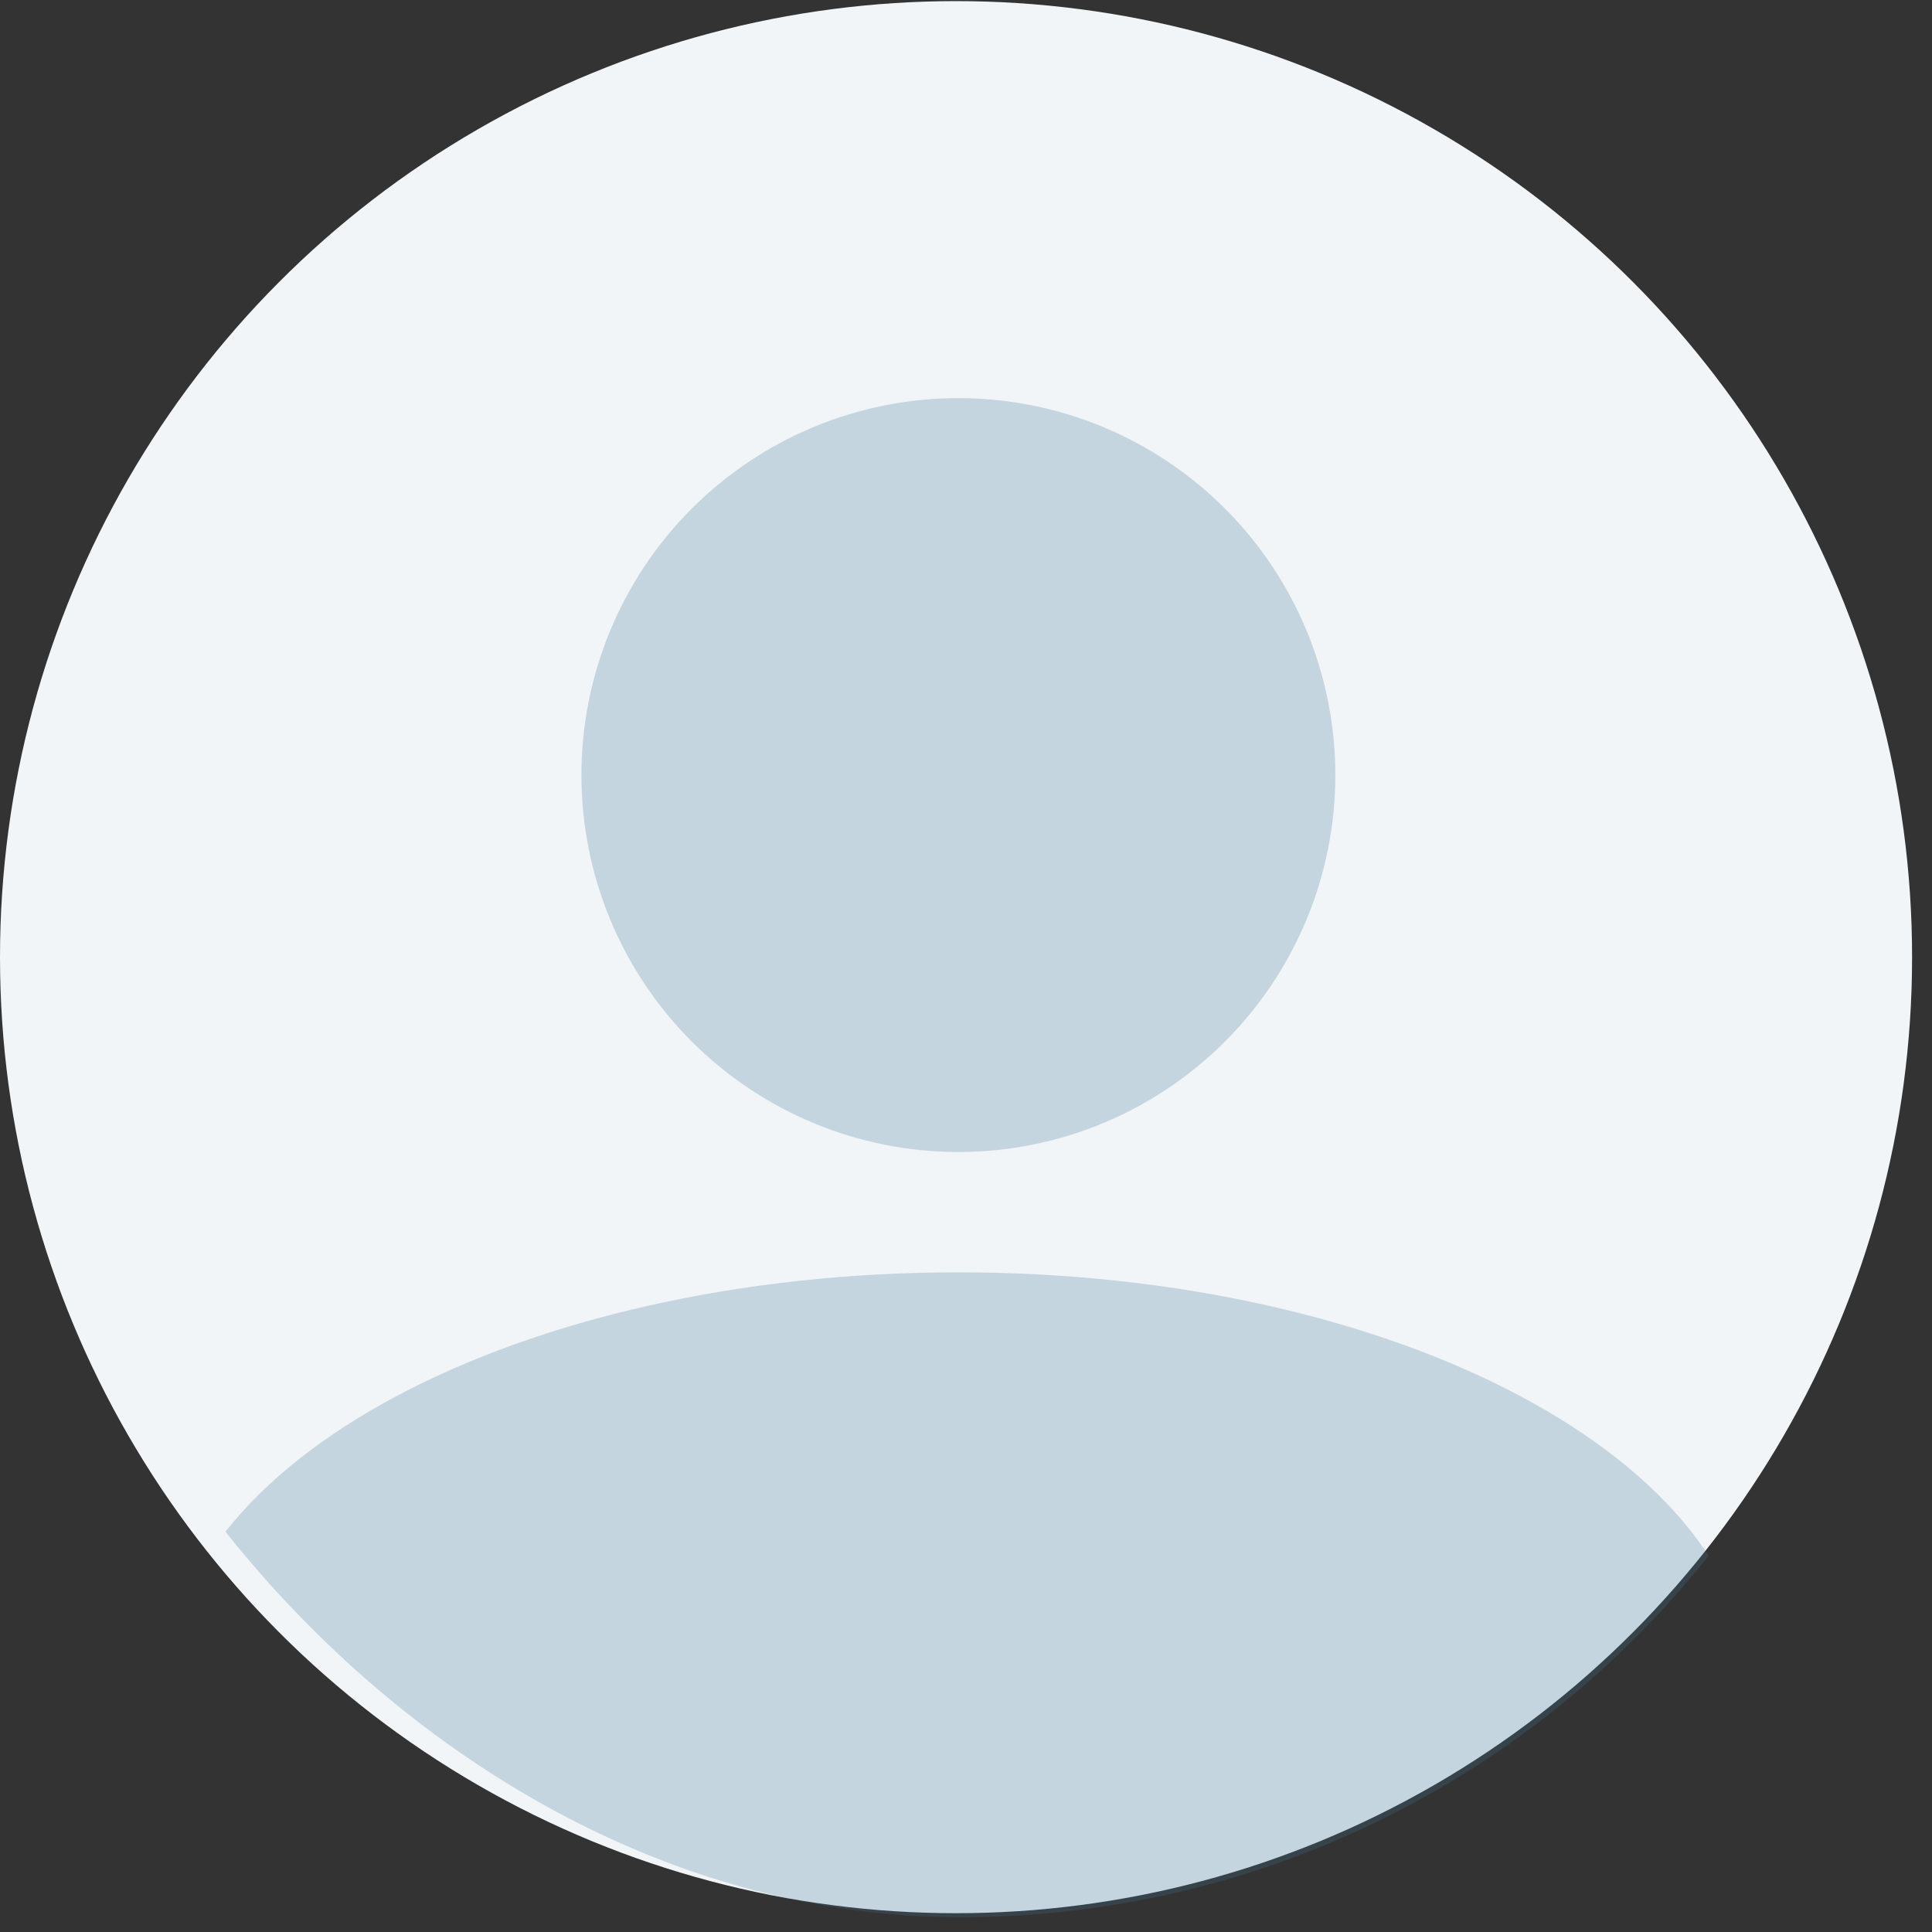
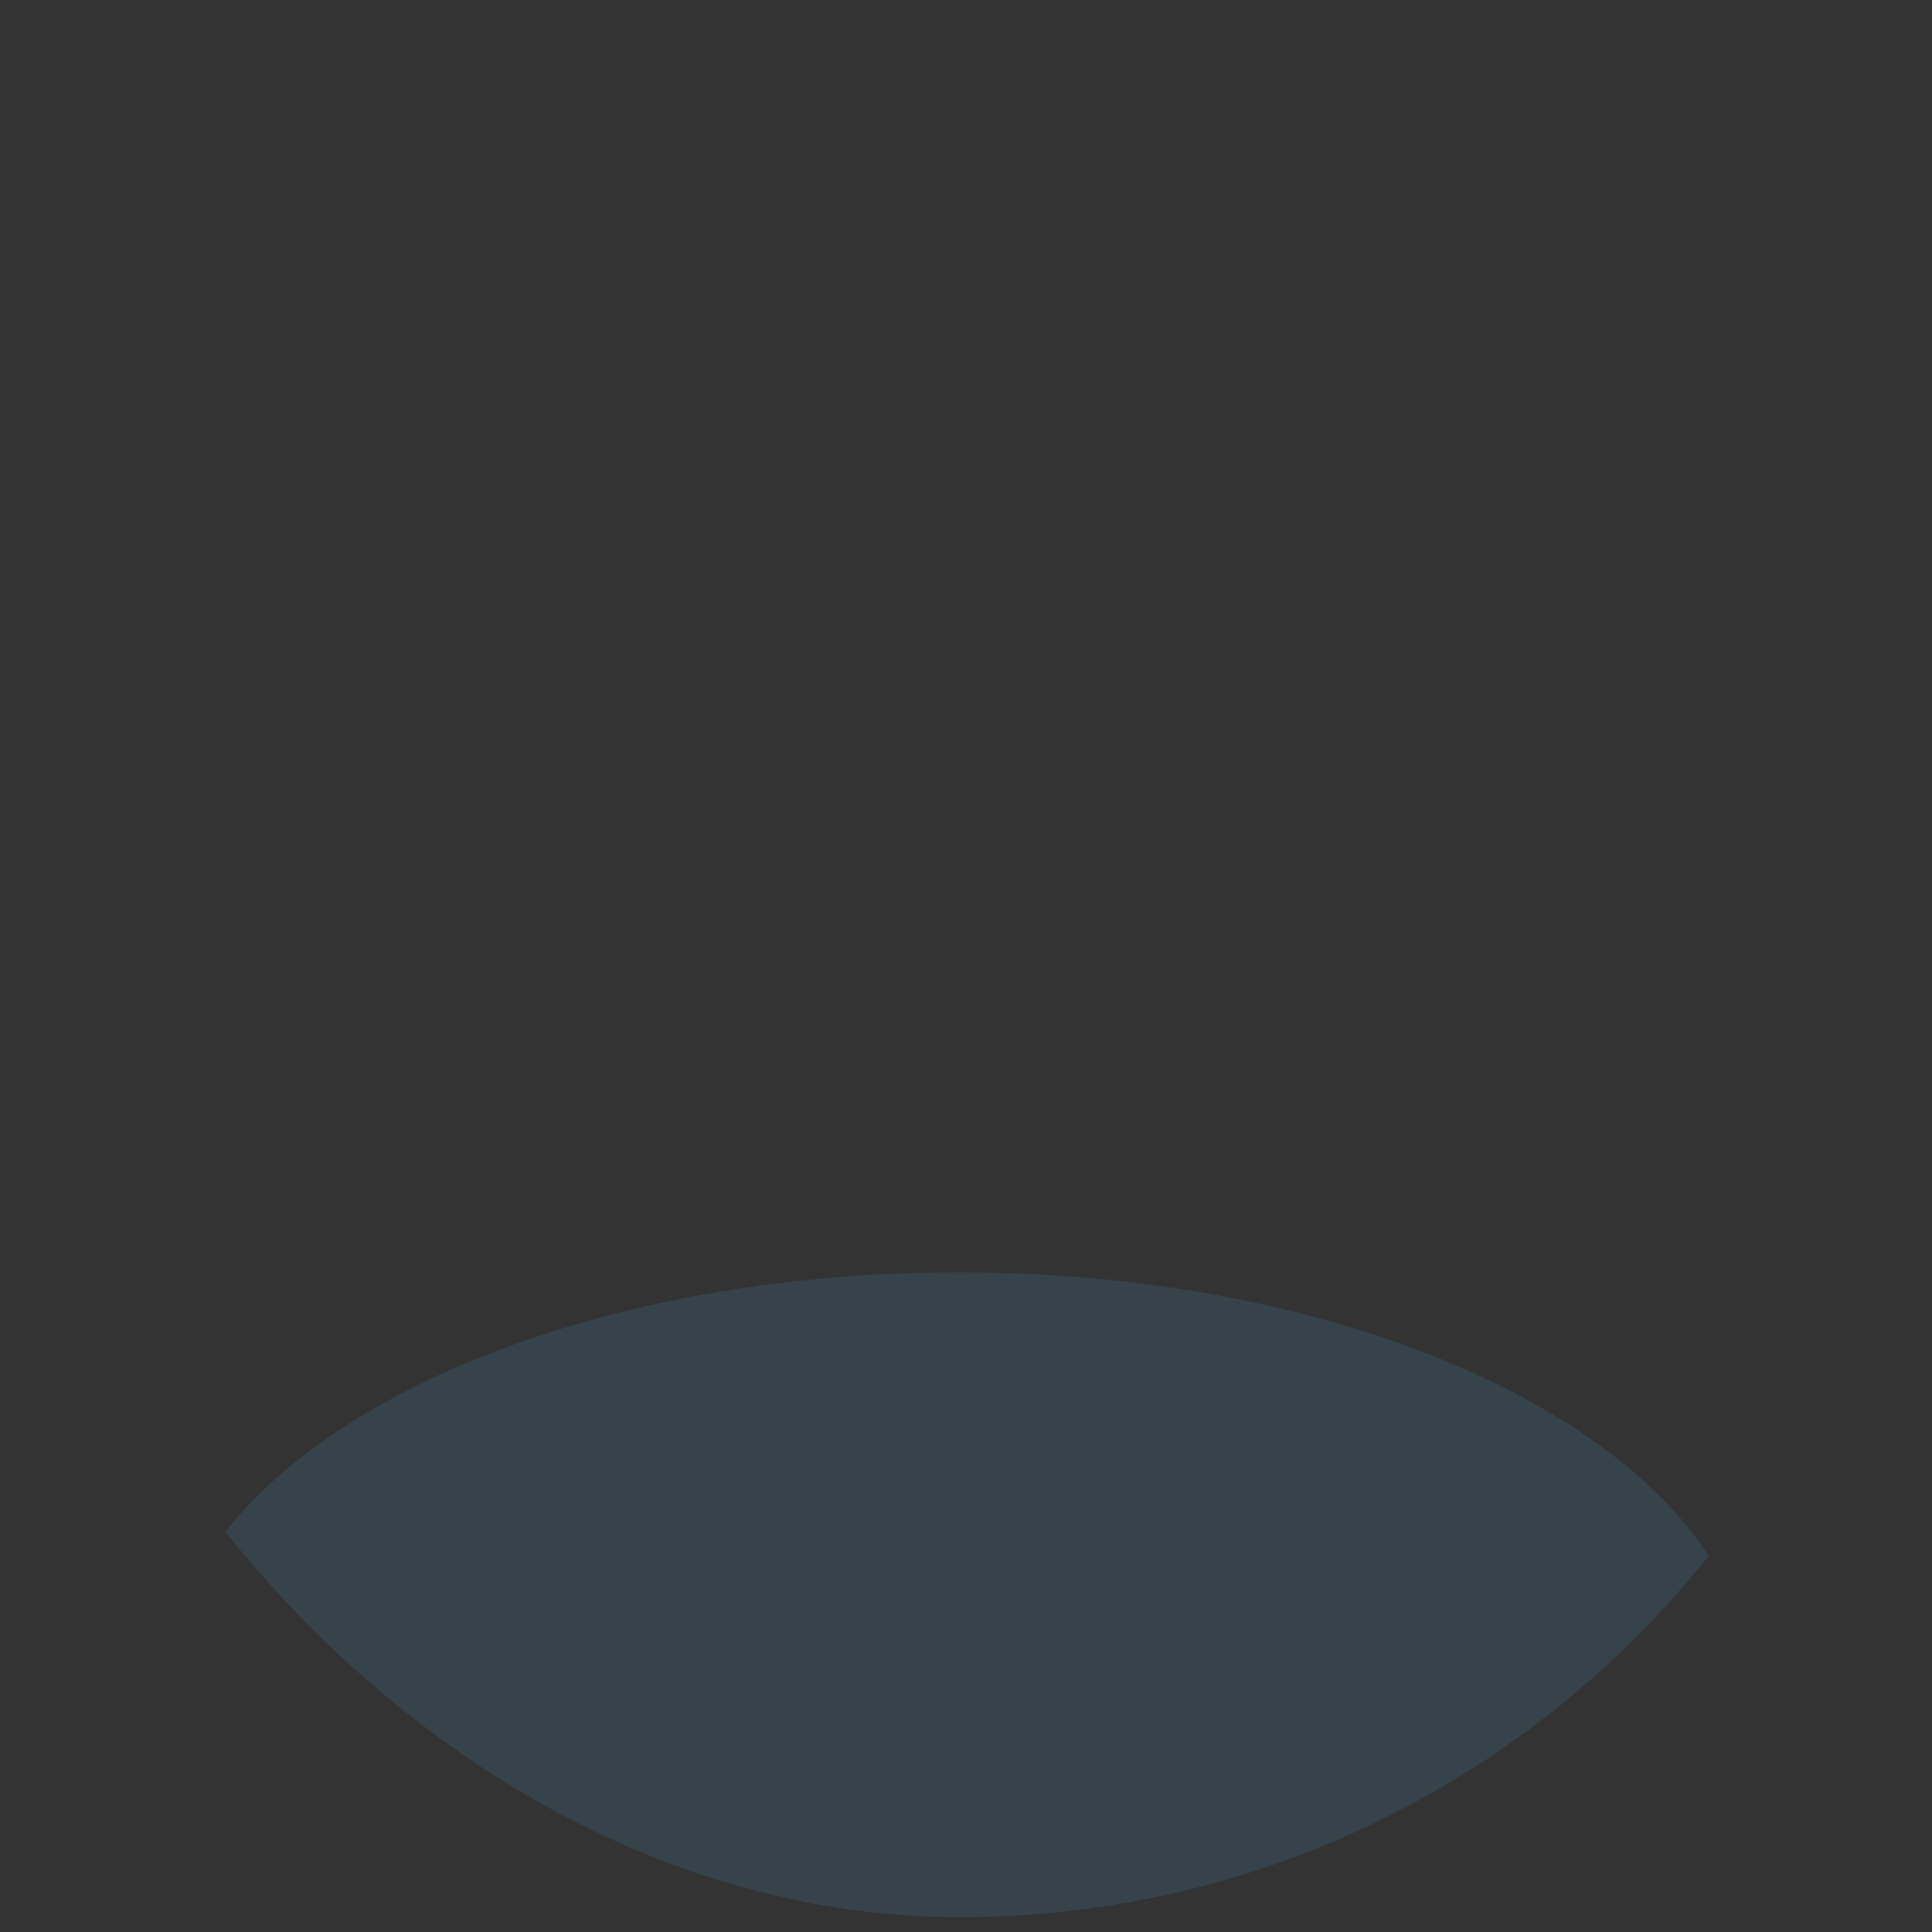
<svg xmlns="http://www.w3.org/2000/svg" width="97" height="97" viewBox="0 0 97 97" fill="none">
  <rect x="0" y="0" width="97" height="97" fill="#333333" stroke="none" />
-   <circle cx="48" cy="48.056" r="48" fill="#F1F5F8" />
  <g opacity="0.25">
    <g clip-path="url(#clip0_12587_13686)">
-       <path d="M48.118 19.988C53.137 19.988 57.951 21.982 61.5 25.531C65.05 29.081 67.044 33.894 67.044 38.914C67.044 43.934 65.05 48.747 61.5 52.297C57.951 55.846 53.137 57.84 48.118 57.84C43.098 57.84 38.284 55.846 34.735 52.297C31.185 48.747 29.191 43.934 29.191 38.914C29.191 33.894 31.185 29.081 34.735 25.531C38.284 21.982 43.098 19.988 48.118 19.988Z" fill="#417595" />
      <path d="M87.986 85.068C87.986 73.362 70.145 63.88 48.12 63.88C26.094 63.88 8.254 73.362 8.254 85.068V100.122H87.986V85.068Z" fill="#417595" />
    </g>
  </g>
  <defs>
    <clipPath id="clip0_12587_13686">
      <rect x="0.199" y="0.256" width="96" height="96" rx="48" fill="white" />
    </clipPath>
  </defs>
</svg>